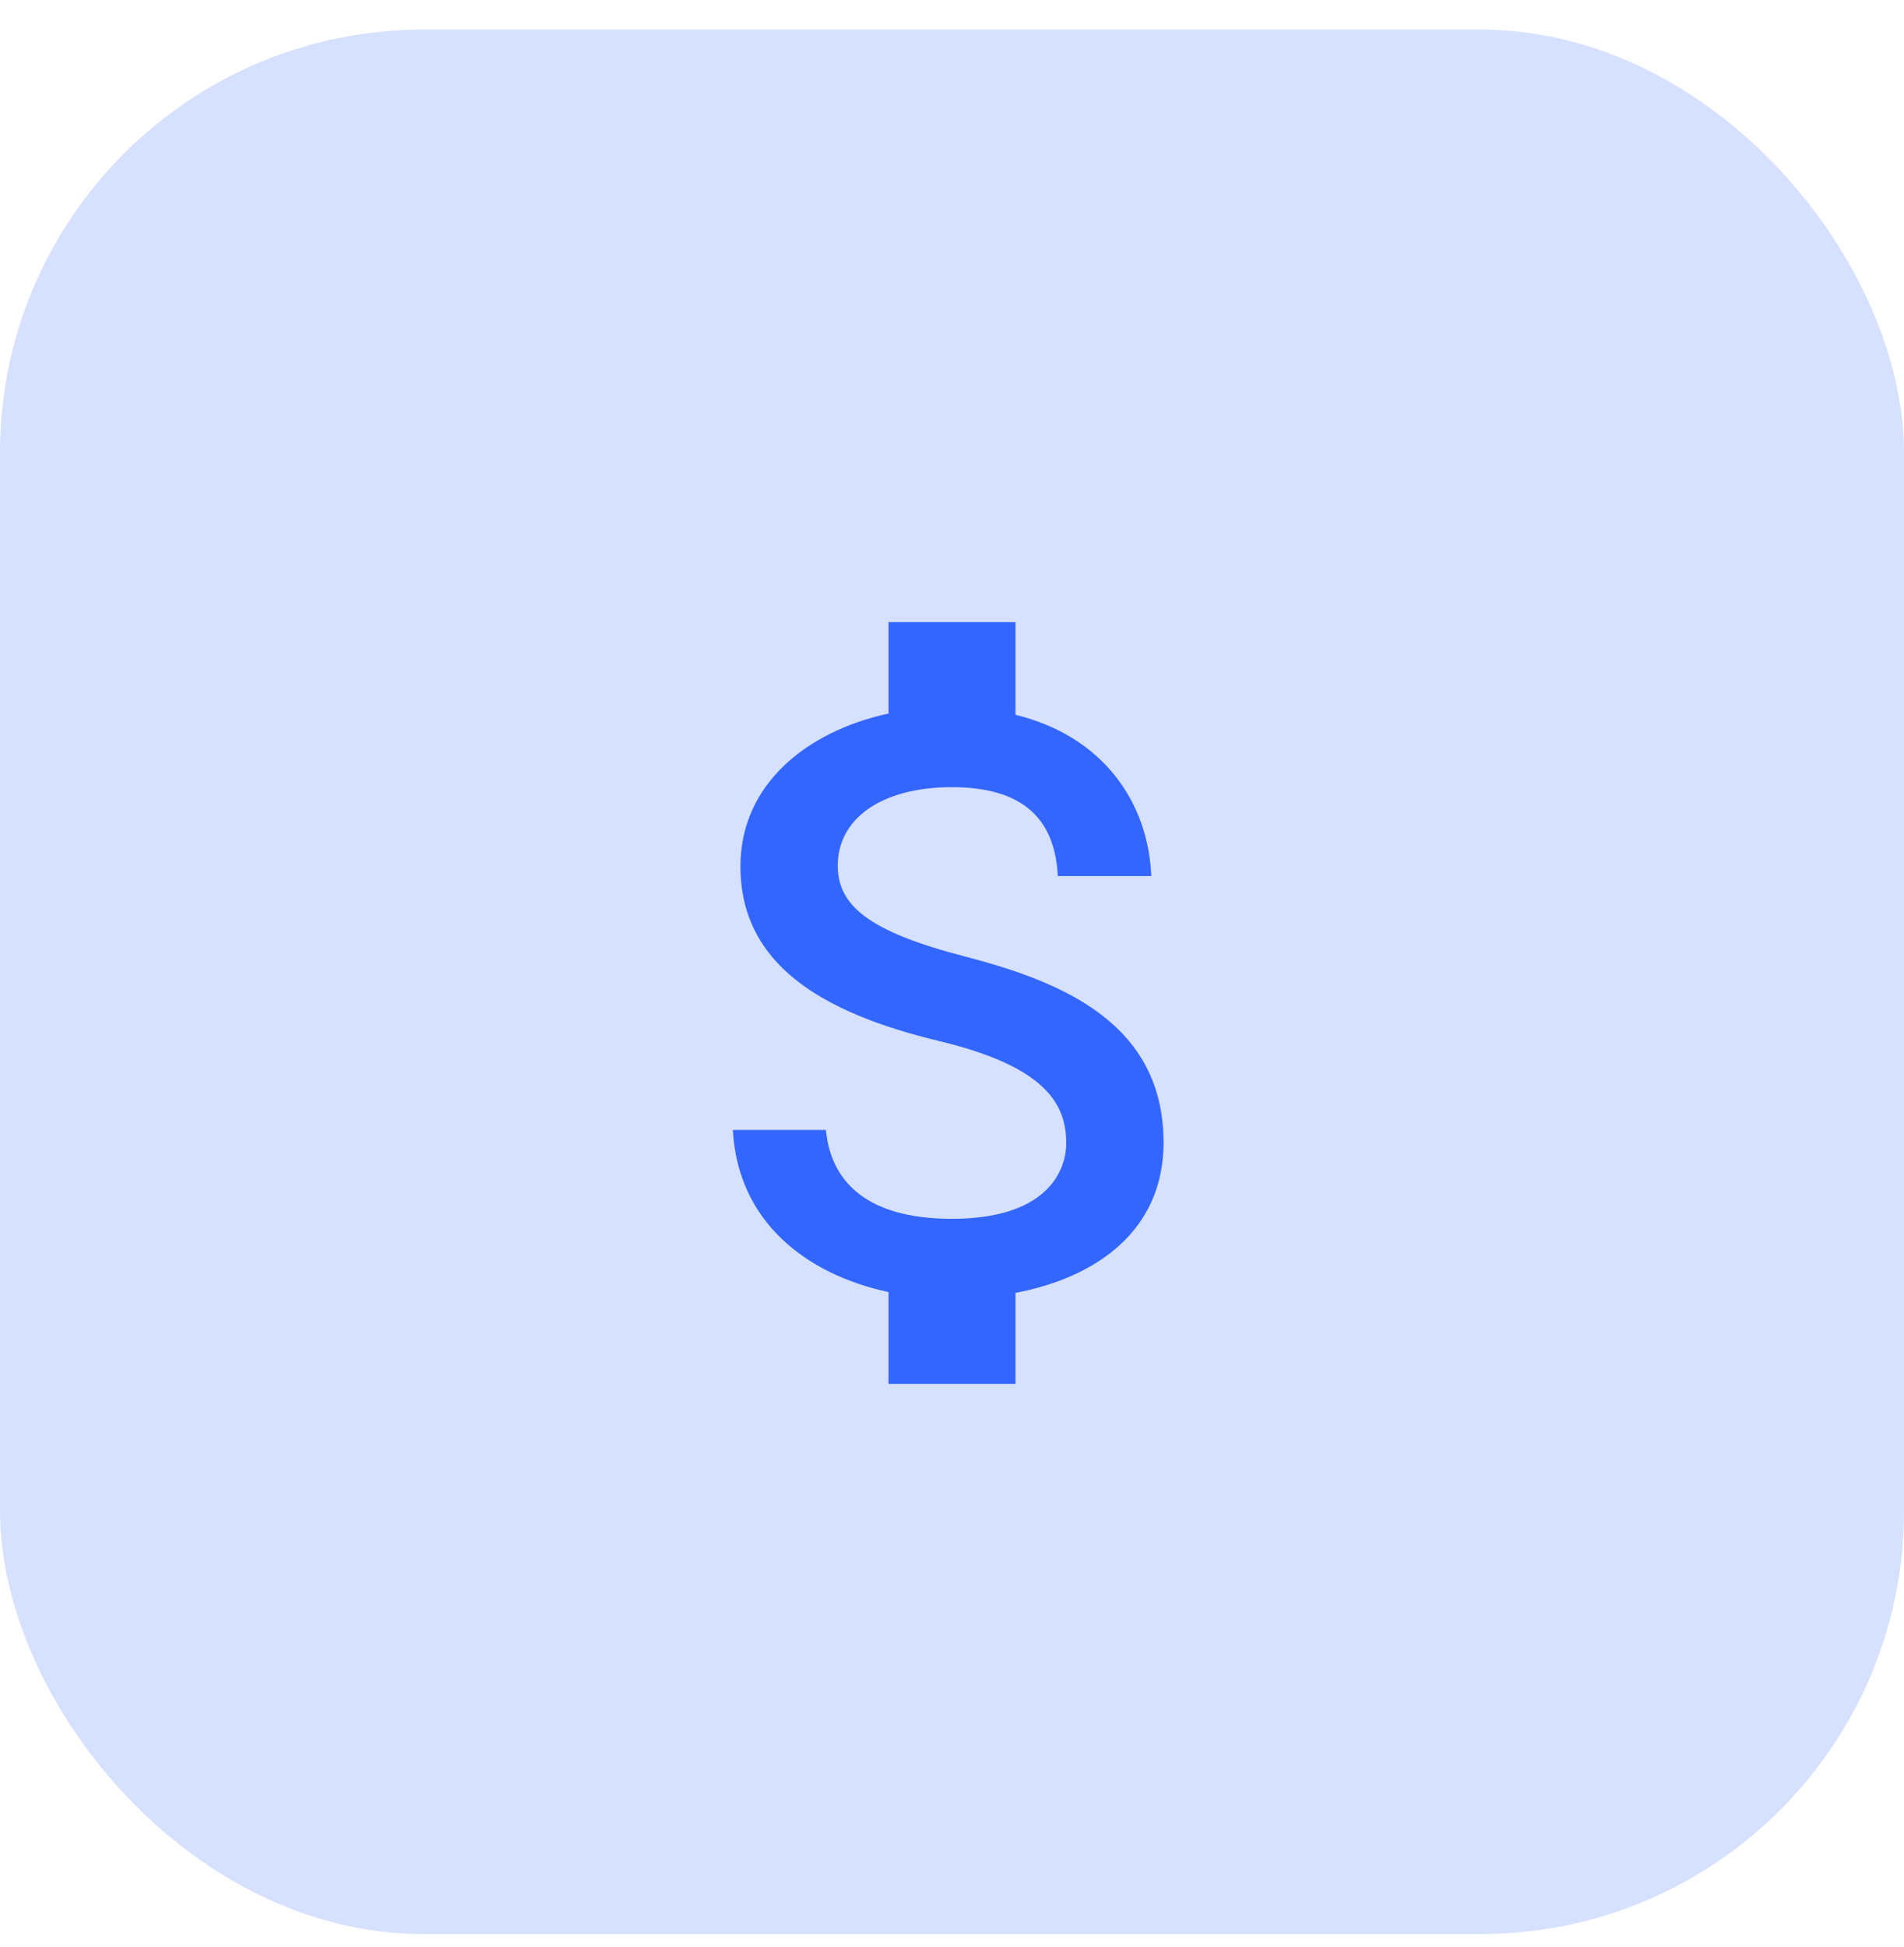
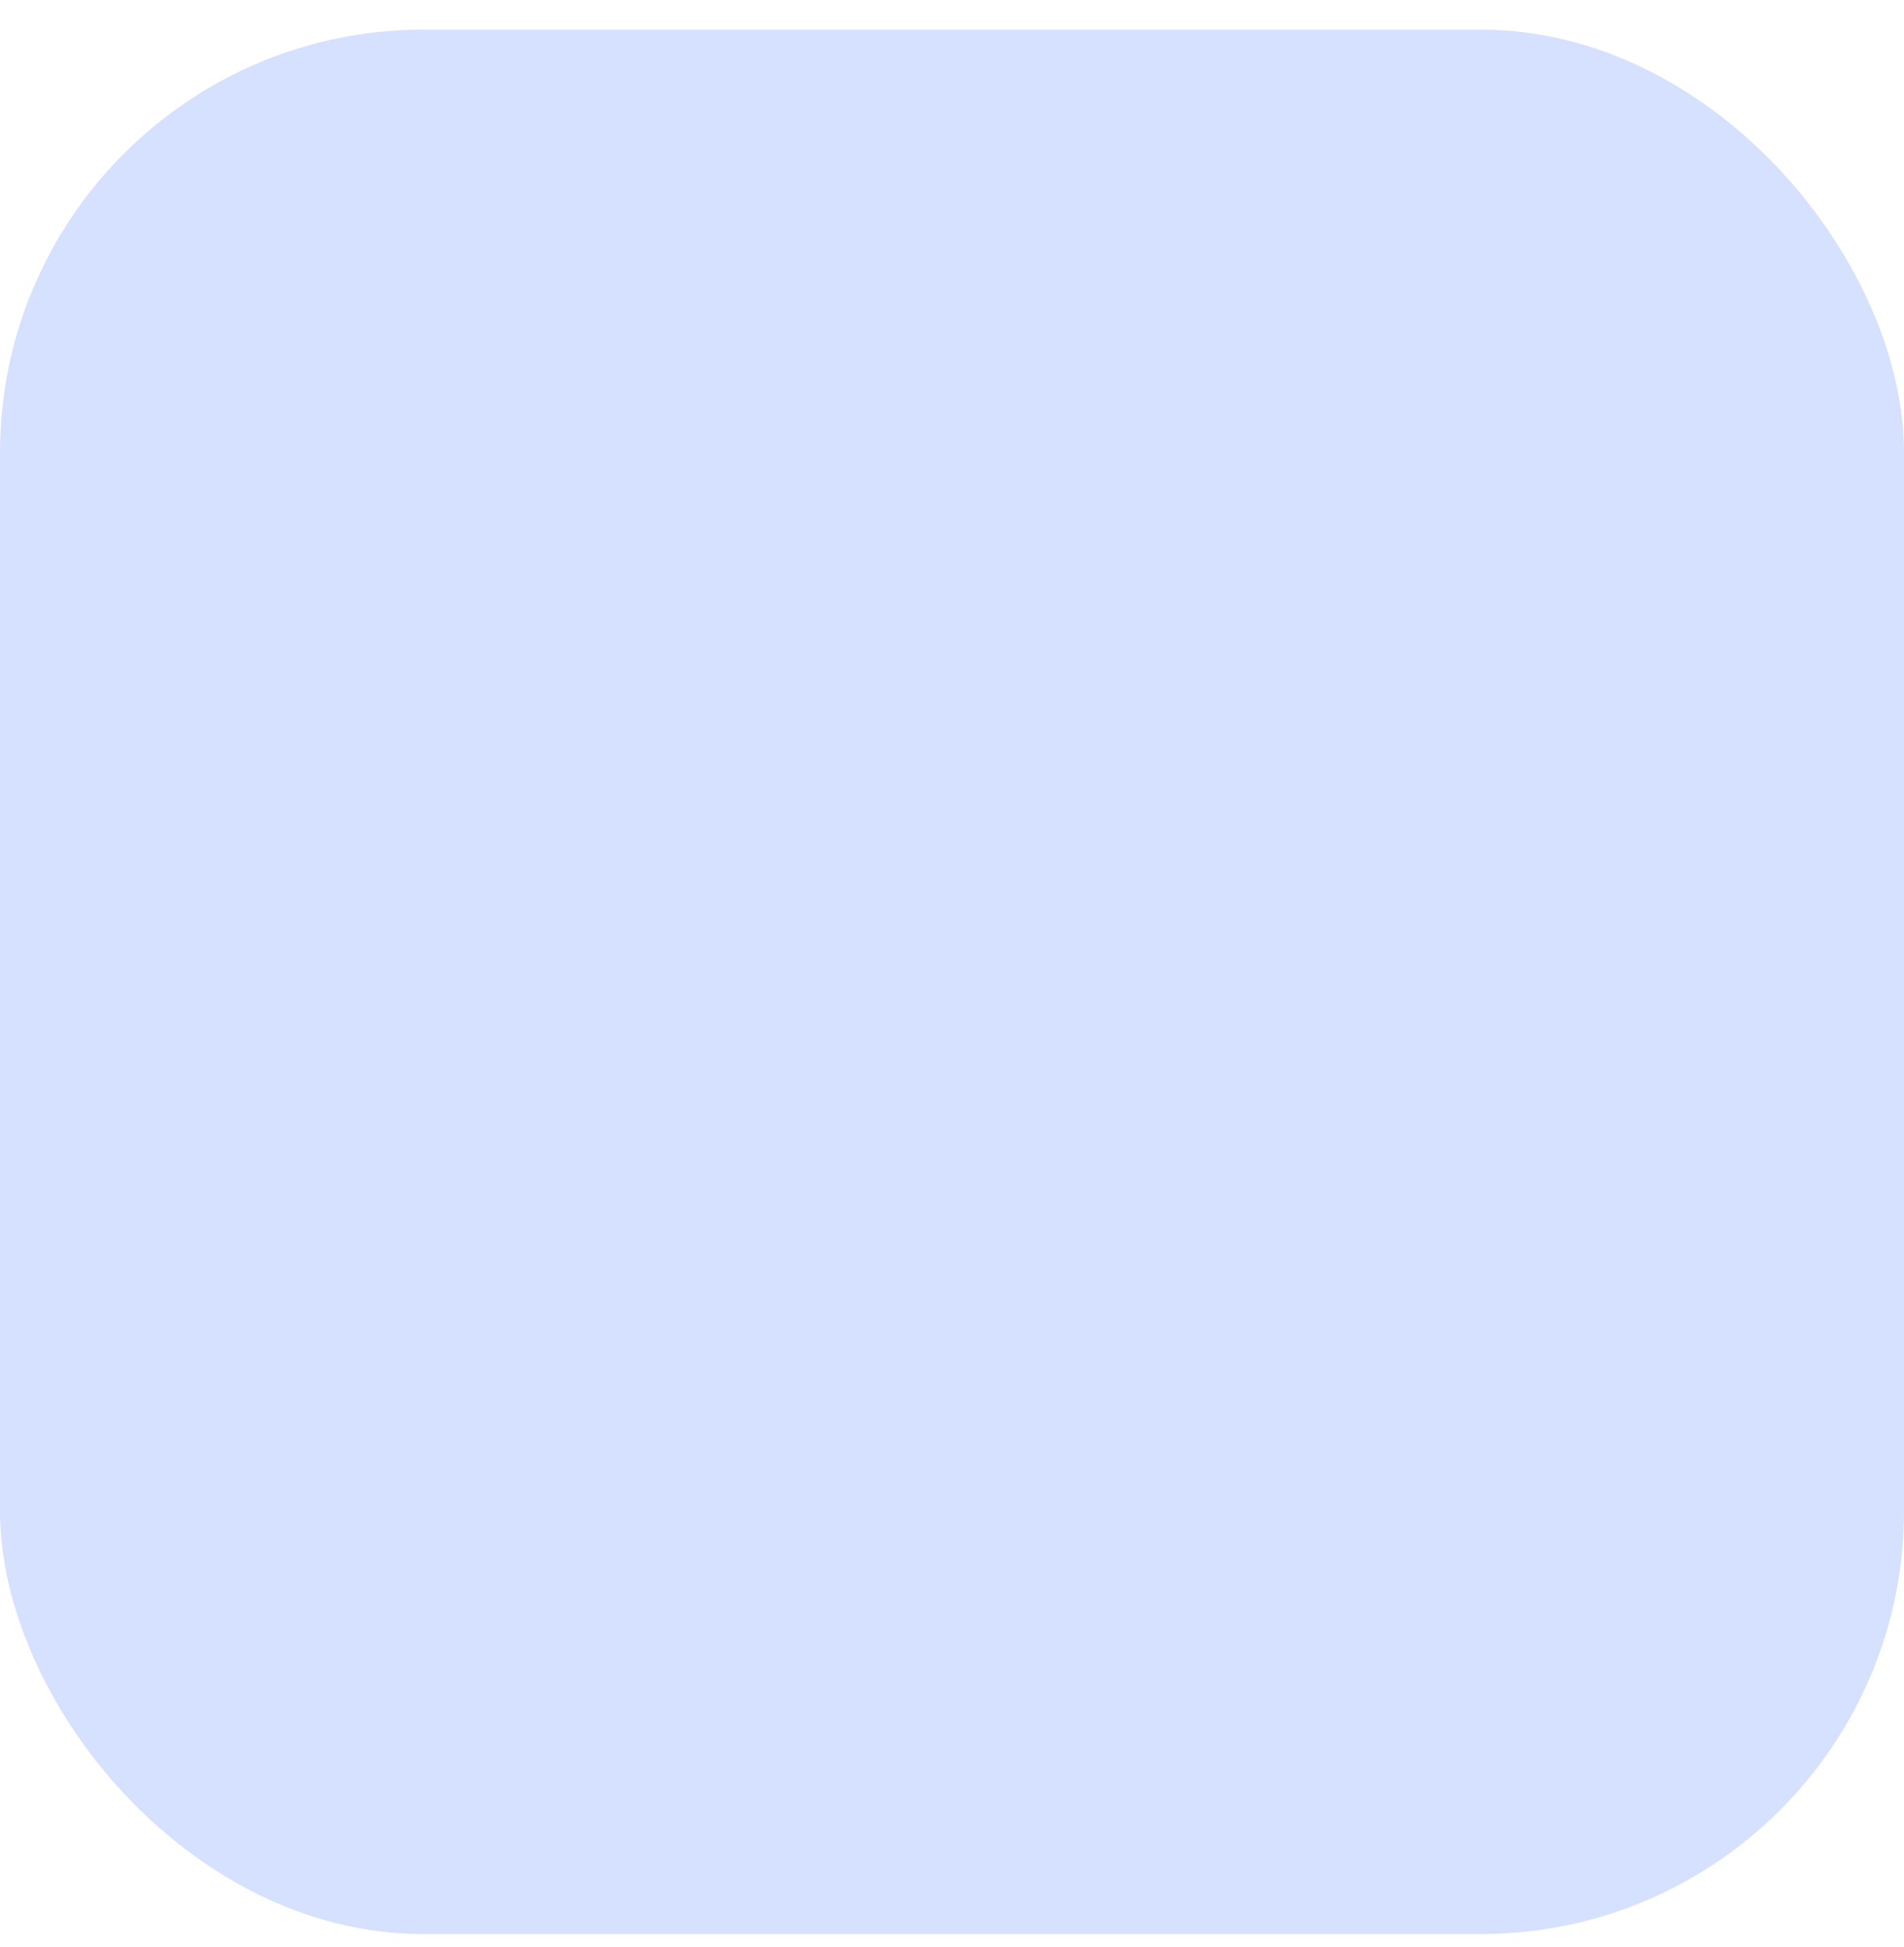
<svg xmlns="http://www.w3.org/2000/svg" width="45" height="46" viewBox="0 0 45 46" fill="none">
  <rect y="0.701" width="45" height="45" rx="10" fill="#3366FF" fill-opacity="0.2" />
-   <path d="M22.8 22.601C20.53 22.011 19.8 21.401 19.8 20.451C19.8 19.361 20.81 18.601 22.5 18.601C24.28 18.601 24.94 19.451 25 20.701H27.21C27.14 18.981 26.09 17.401 24 16.891V14.701H21V16.861C19.06 17.281 17.5 18.541 17.5 20.471C17.5 22.781 19.41 23.931 22.2 24.601C24.7 25.201 25.2 26.081 25.2 27.011C25.2 27.701 24.71 28.801 22.5 28.801C20.44 28.801 19.63 27.881 19.52 26.701H17.32C17.44 28.891 19.08 30.121 21 30.531V32.701H24V30.551C25.95 30.181 27.5 29.051 27.5 27.001C27.5 24.161 25.07 23.191 22.8 22.601Z" fill="#3366FF" />
</svg>